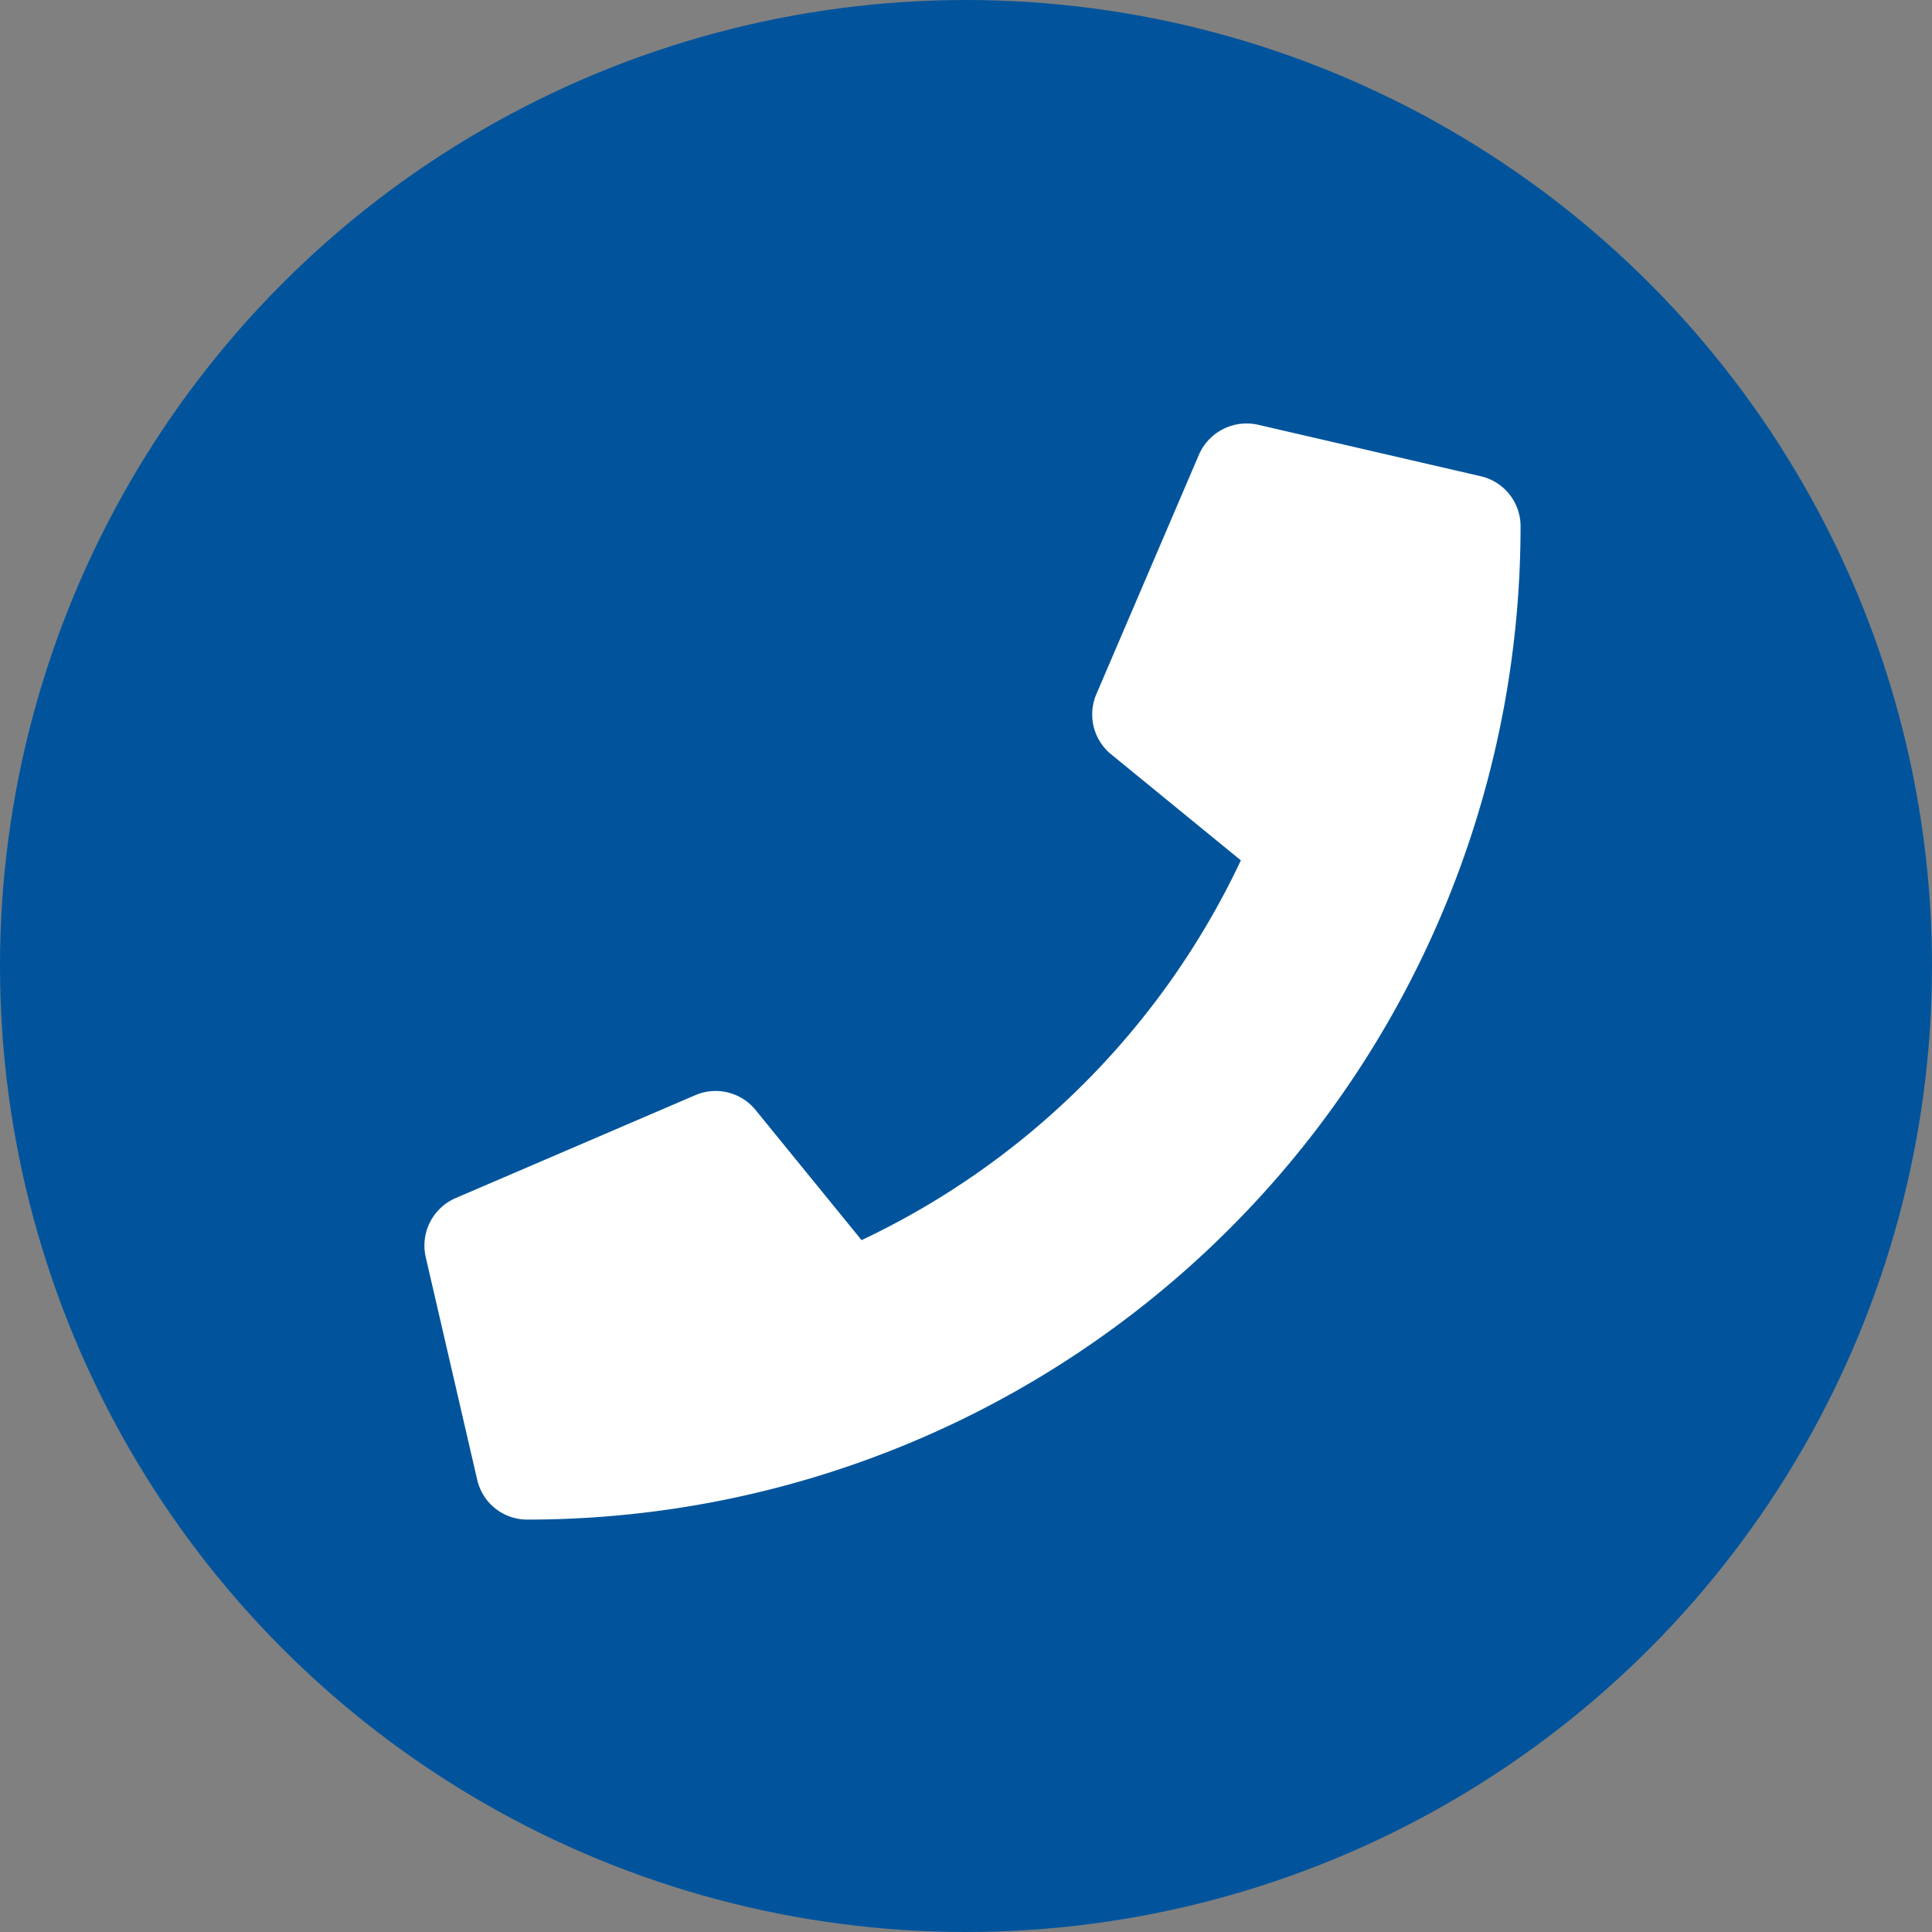
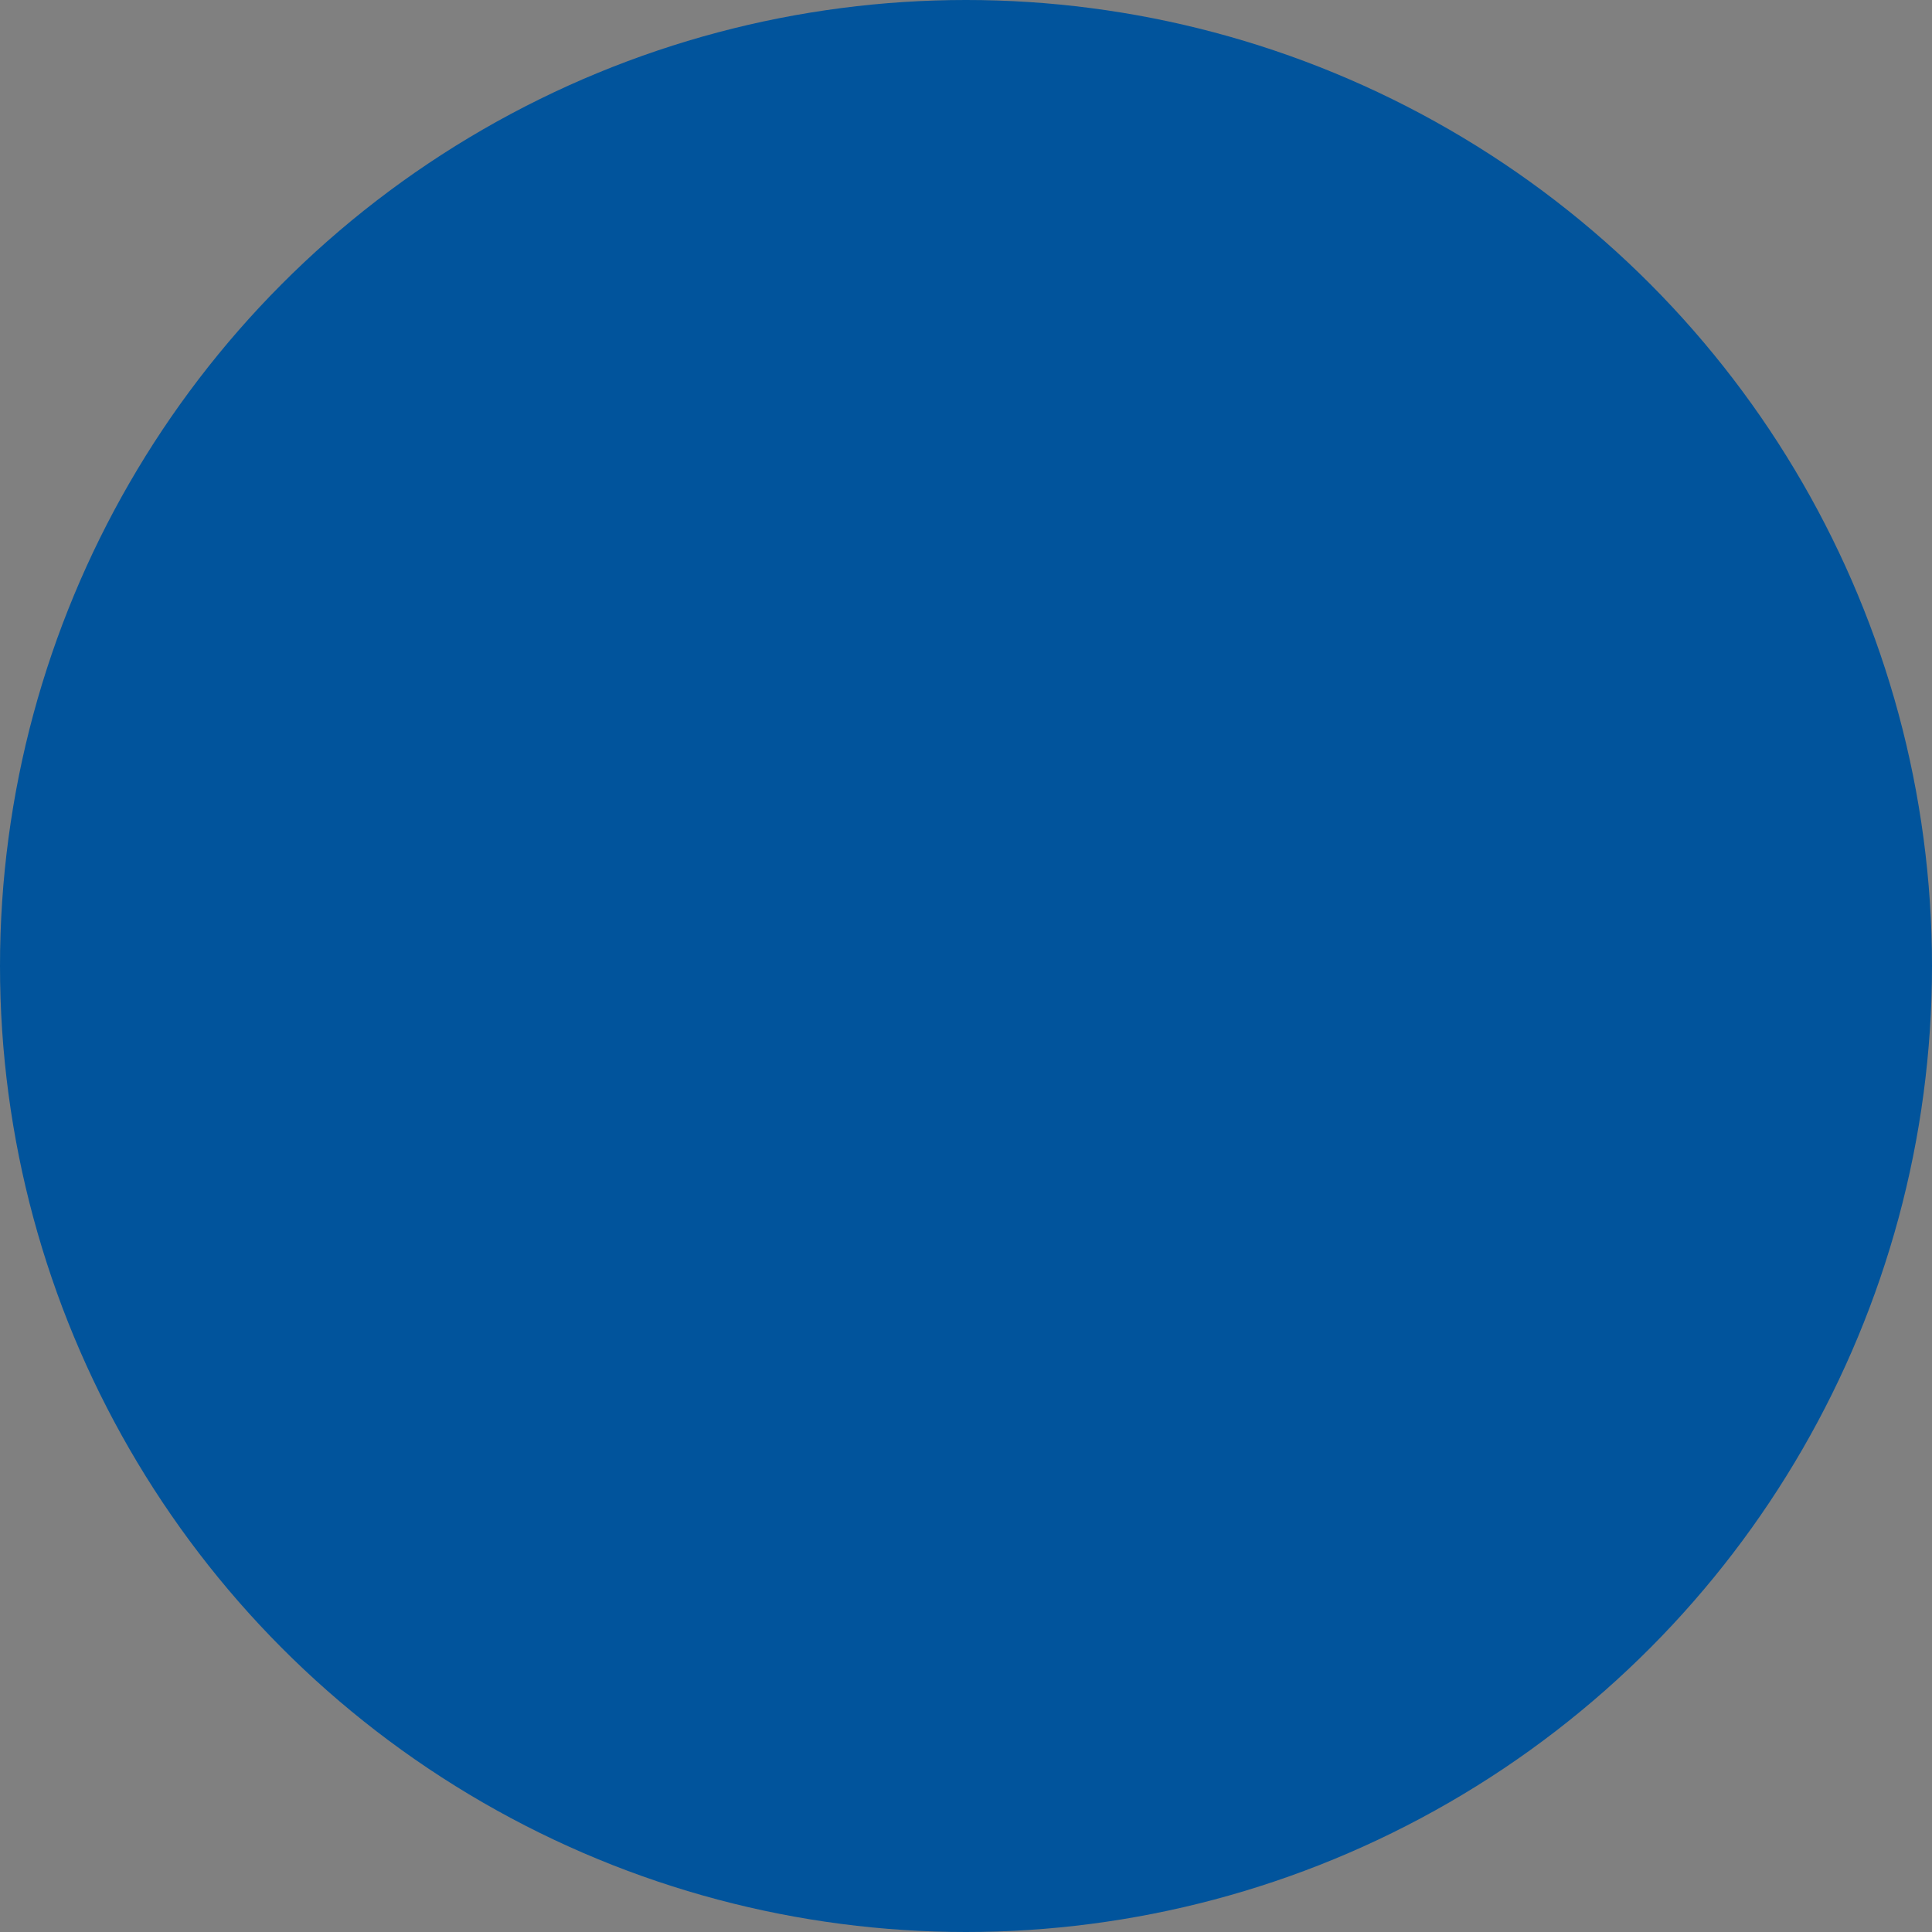
<svg xmlns="http://www.w3.org/2000/svg" id="Layer_1" data-name="Layer 1" viewBox="0 0 79.92 79.92">
  <rect x="0" y="0" width="79.92" height="79.92" fill="#808080" stroke="none" />
  <title>HelpLine-icon</title>
  <circle cx="39.96" cy="39.96" r="39.96" fill="#01549c" />
-   <path d="M63.44,22.47A41.09,41.09,0,0,1,22.35,63.56a2.12,2.12,0,0,1-2.07-1.65L18.15,52.7a2.14,2.14,0,0,1,1.24-2.44L29.31,46a2.13,2.13,0,0,1,2.48.61L36.18,52A32.85,32.85,0,0,0,51.87,36.29L46.5,31.9a2.13,2.13,0,0,1-.61-2.48l4.25-9.92a2.15,2.15,0,0,1,2.44-1.23l9.21,2.13A2.12,2.12,0,0,1,63.44,22.47Z" transform="translate(-0.54 -0.7)" fill="#fff" />
</svg>